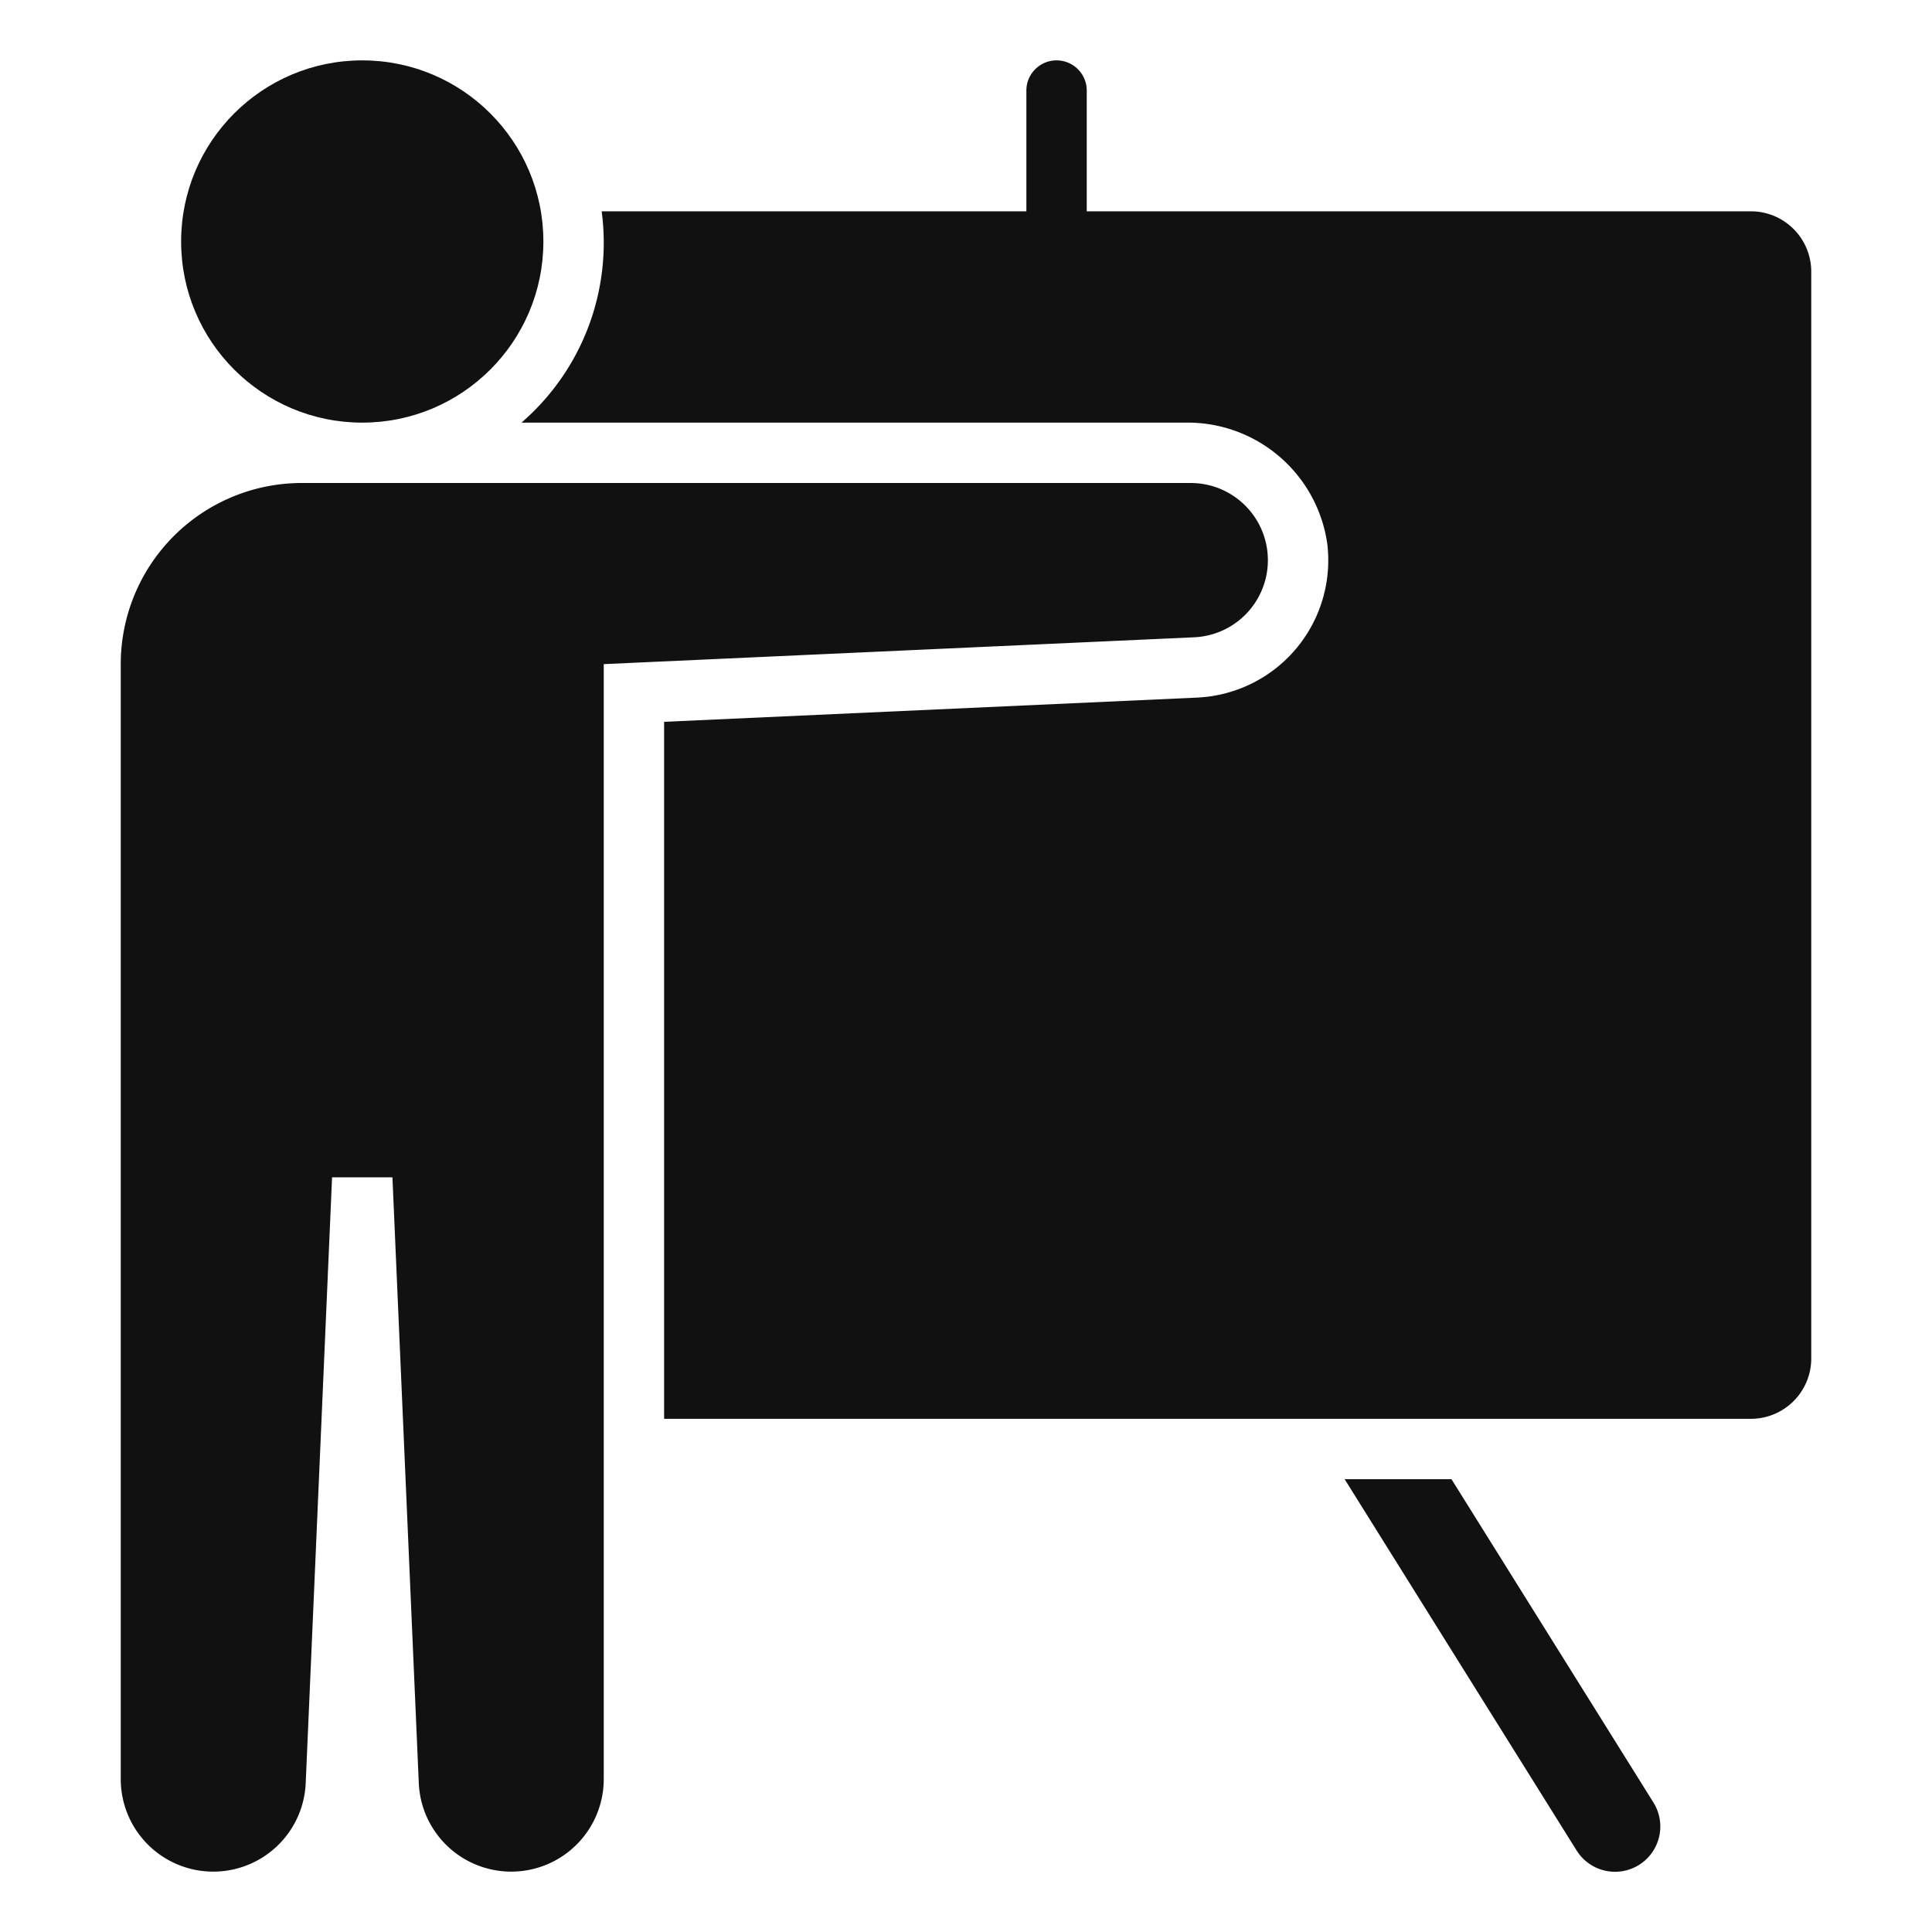
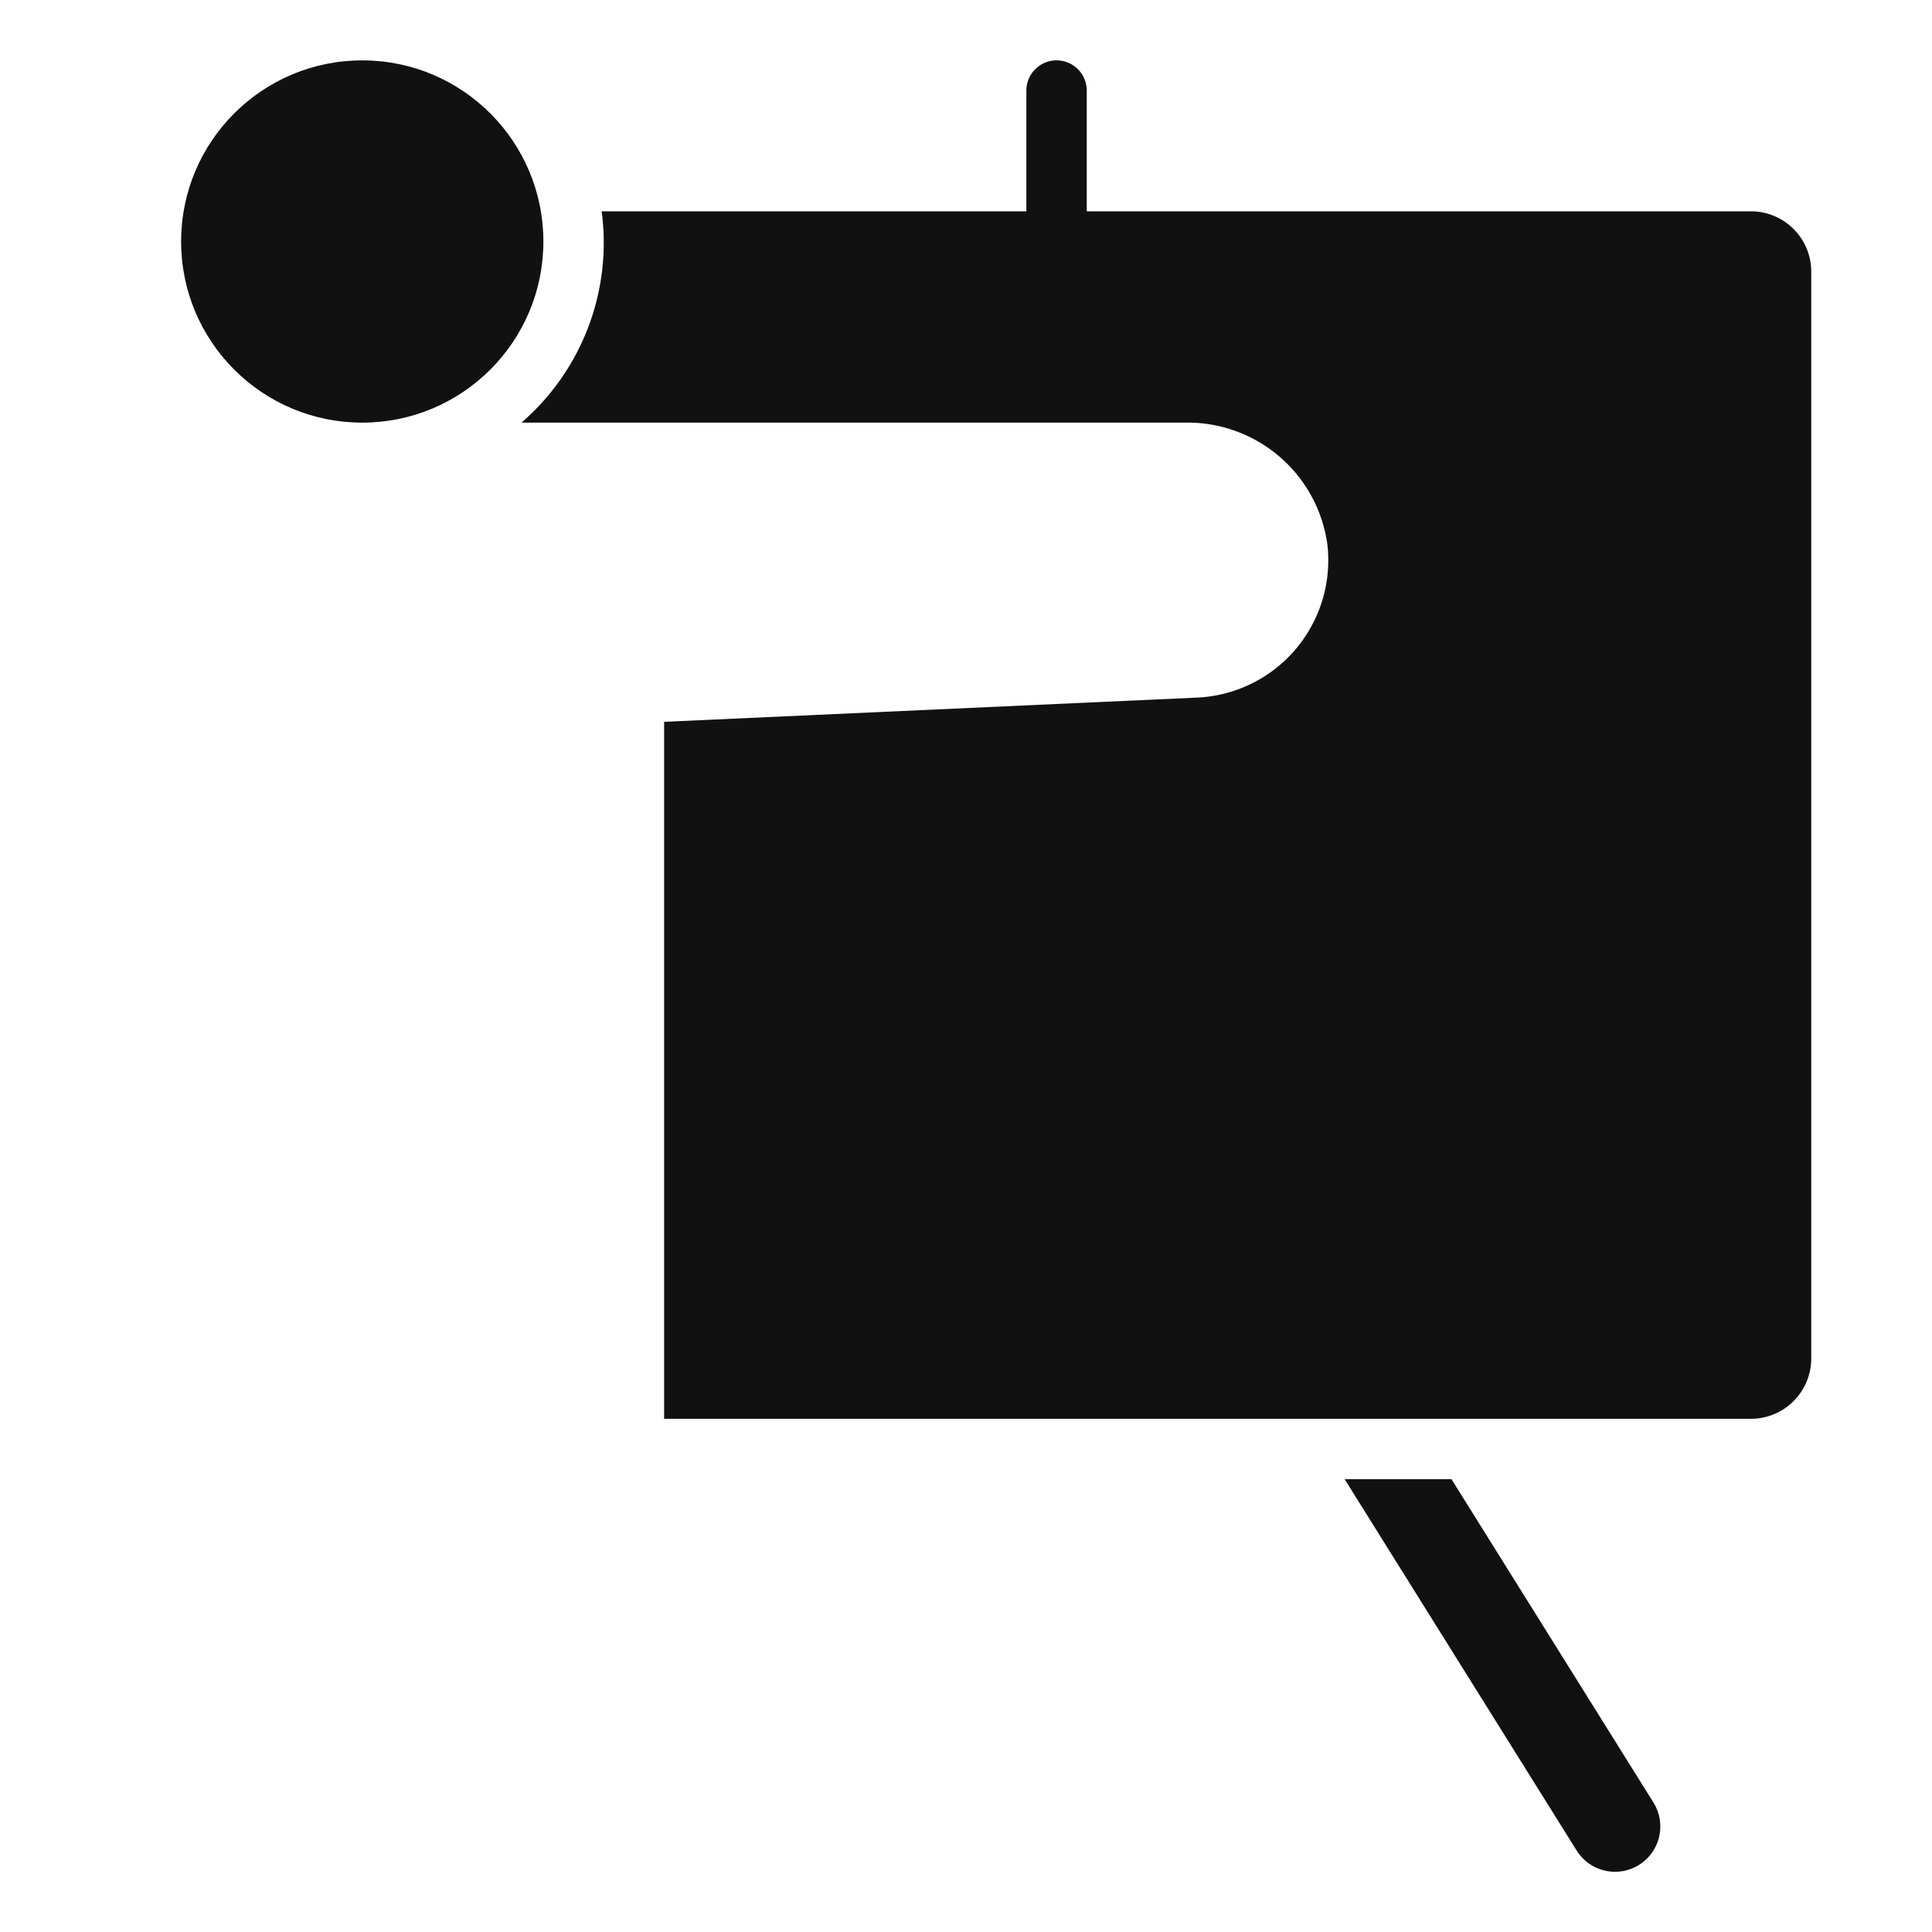
<svg xmlns="http://www.w3.org/2000/svg" viewBox="0 0 64 64" width="64" height="64">
  <g class="nc-icon-wrapper" stroke="none" fill="#111111">
    <path d="M48.082,49H44.543l7.685,12.3a1.5,1.5,0,0,0,2.544-1.59Z" data-color="color-2" />
    <circle cx="12" cy="8" r="6" fill="#111111" />
    <path d="M58,7H36V3a1,1,0,0,0-2,0V7H19.931a7.876,7.876,0,0,1-2.657,7H39.268a4.672,4.672,0,0,1,4.7,4.018,4.552,4.552,0,0,1-4.318,5.091L22,23.911V47H58a2,2,0,0,0,2-2V9A2,2,0,0,0,58,7Z" data-color="color-2" />
-     <path d="M39.443,16H10a6,6,0,0,0-6,6V58.935A3.065,3.065,0,0,0,7.065,62h0a3.065,3.065,0,0,0,3.062-2.932L11,39h2l.873,20.068A3.065,3.065,0,0,0,16.935,62h0A3.065,3.065,0,0,0,20,58.935V22l19.559-.889A2.556,2.556,0,0,0,42,18.557h0A2.557,2.557,0,0,0,39.443,16Z" fill="#111111" />
  </g>
</svg>